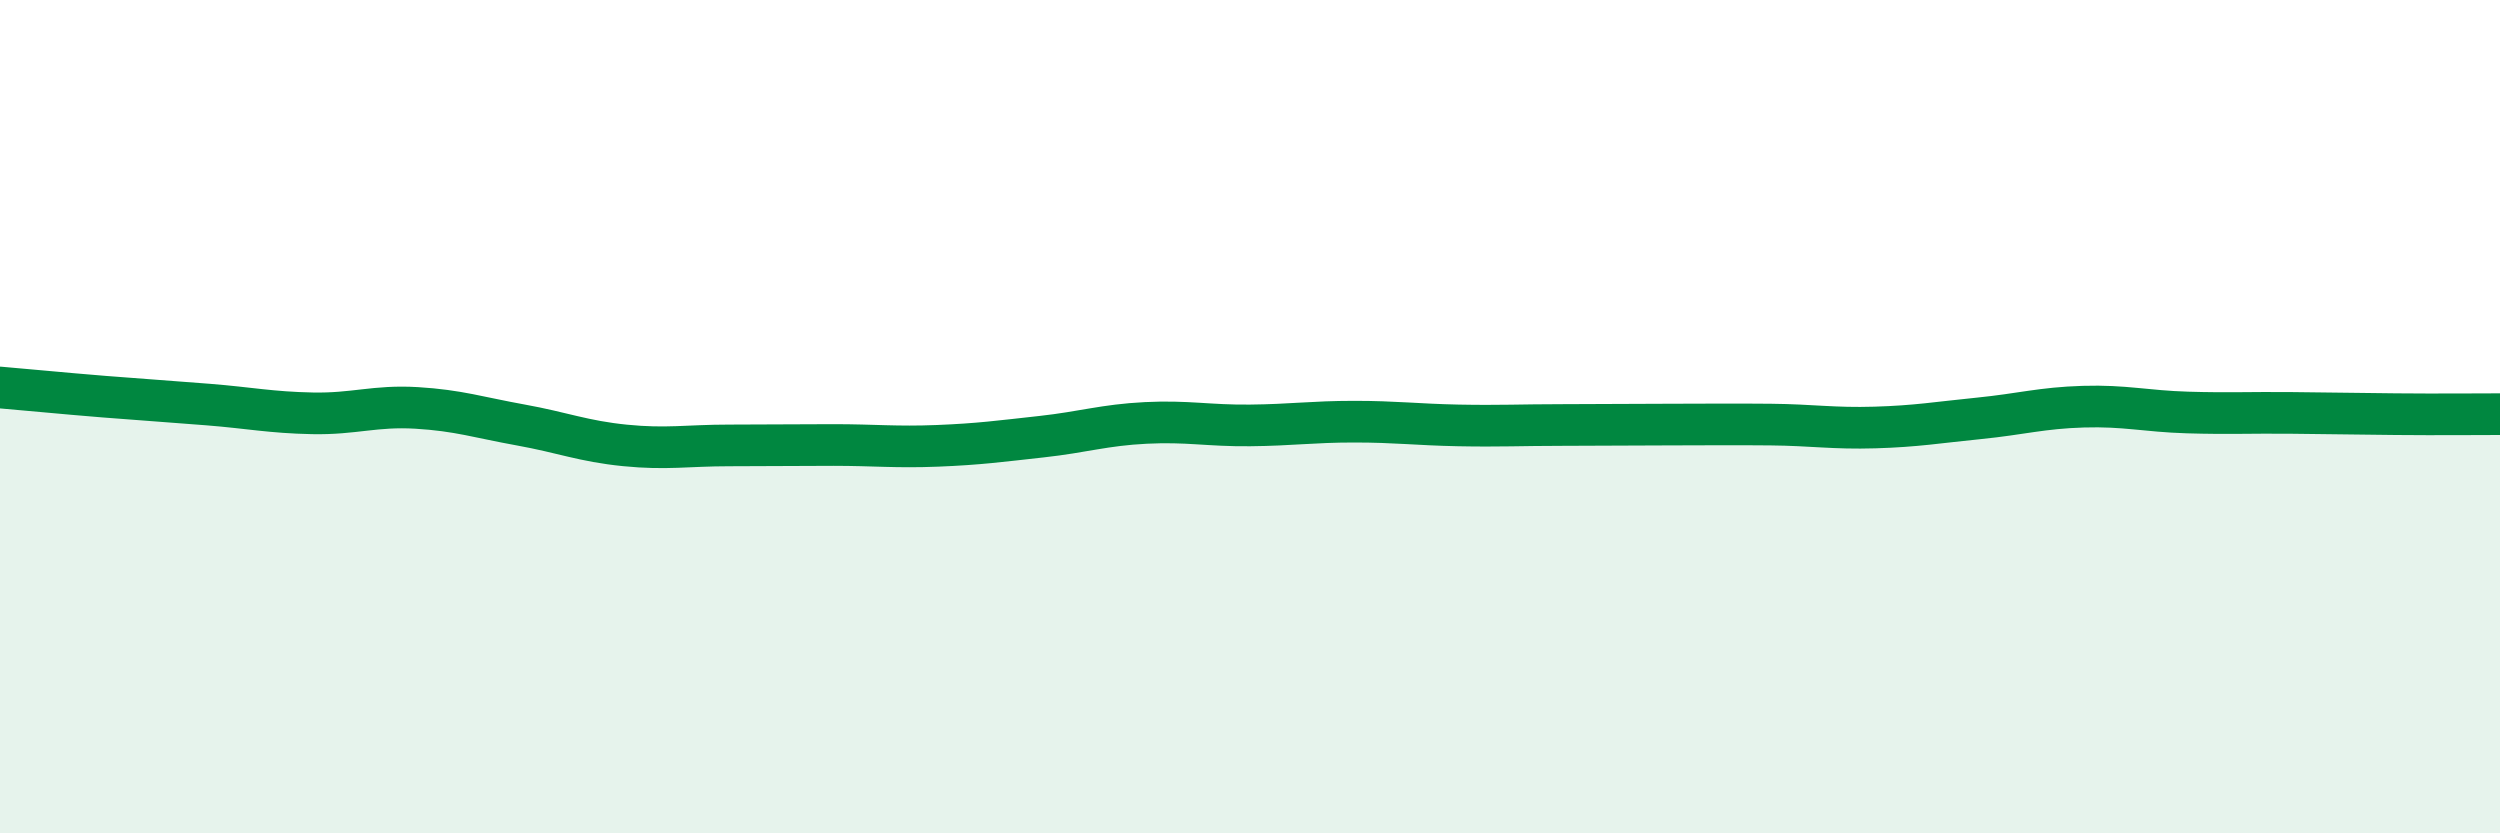
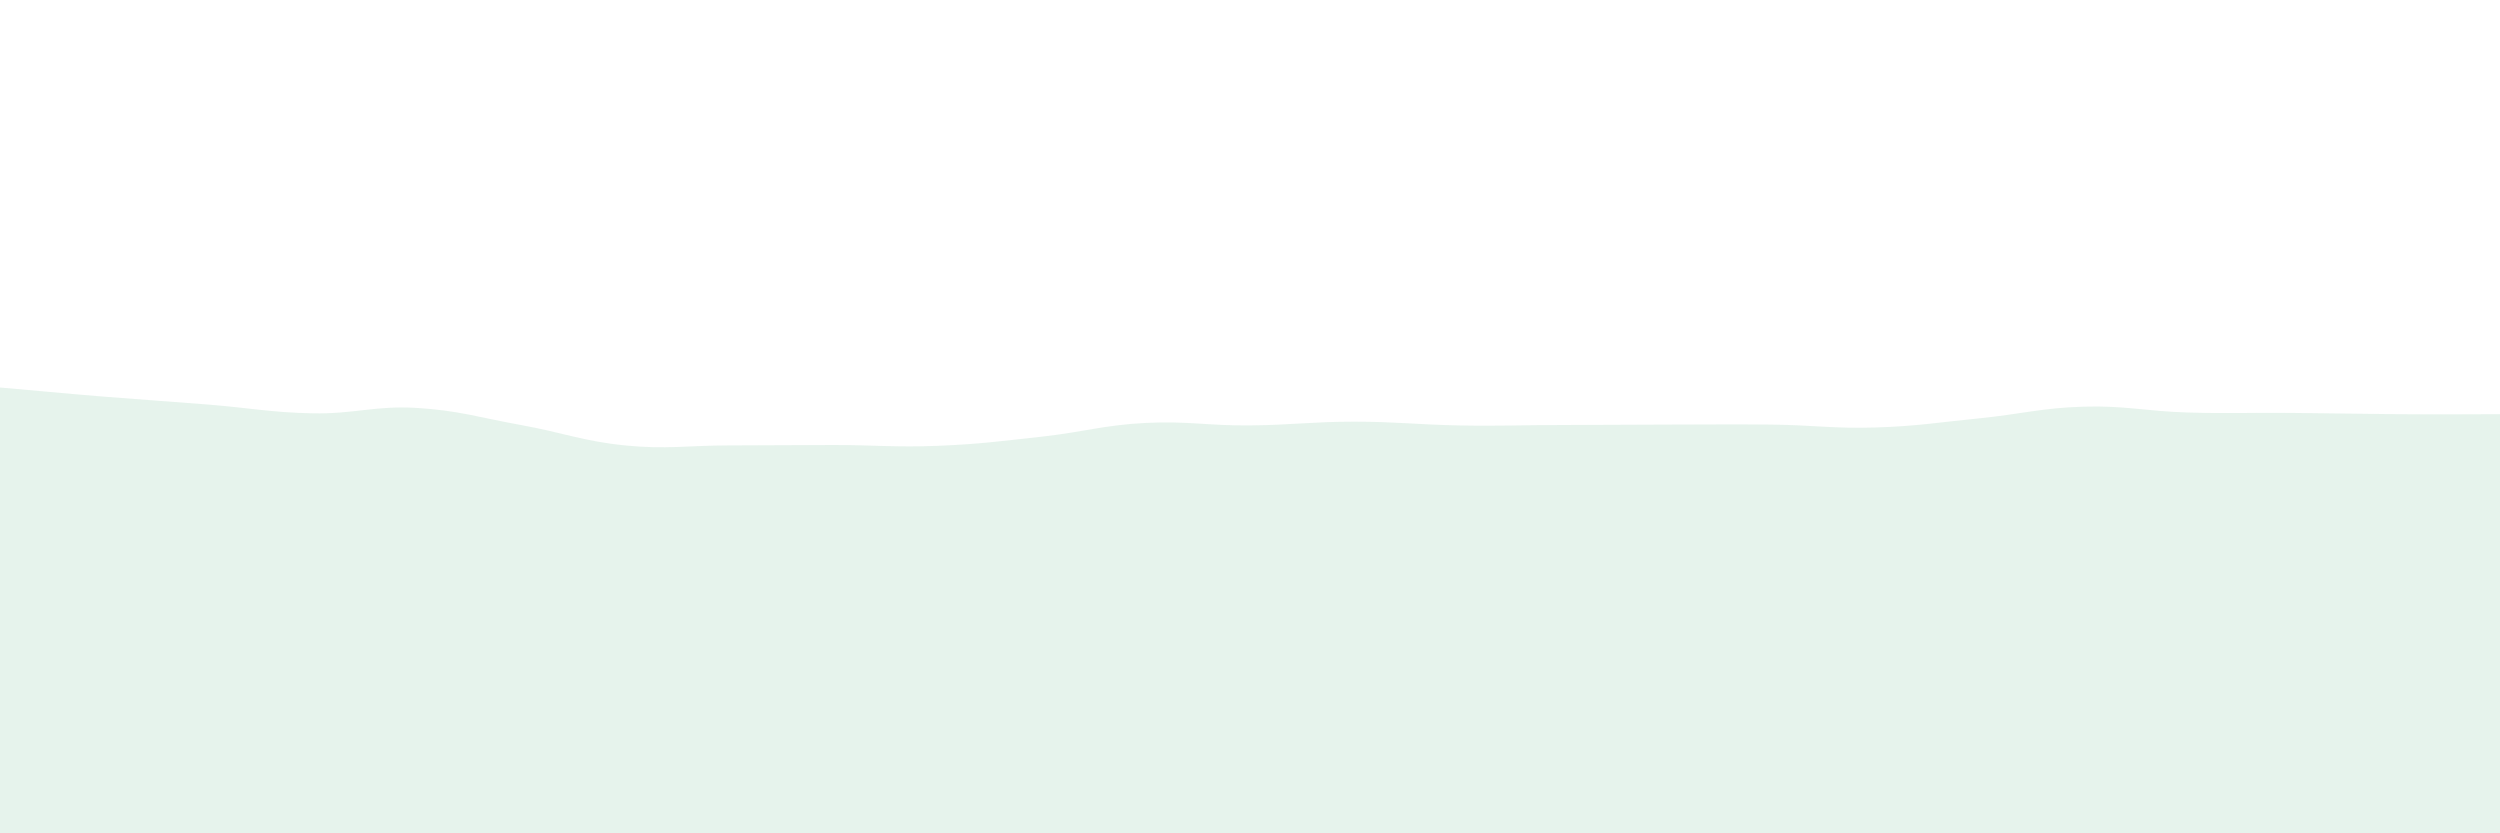
<svg xmlns="http://www.w3.org/2000/svg" width="60" height="20" viewBox="0 0 60 20">
  <path d="M 0,9.3 C 0.5,9.34 1.5,9.44 2.5,9.52 C 3.5,9.6 4,9.63 5,9.71 C 6,9.79 6.5,9.9 7.5,9.92 C 8.5,9.94 9,9.73 10,9.79 C 11,9.85 11.5,10.02 12.5,10.2 C 13.5,10.38 14,10.59 15,10.69 C 16,10.79 16.5,10.69 17.5,10.69 C 18.5,10.69 19,10.68 20,10.68 C 21,10.68 21.5,10.74 22.5,10.7 C 23.5,10.66 24,10.59 25,10.48 C 26,10.37 26.5,10.2 27.5,10.15 C 28.5,10.1 29,10.22 30,10.21 C 31,10.2 31.5,10.12 32.5,10.12 C 33.5,10.12 34,10.19 35,10.21 C 36,10.23 36.5,10.2 37.5,10.2 C 38.5,10.2 39,10.19 40,10.19 C 41,10.19 41.5,10.18 42.5,10.19 C 43.5,10.2 44,10.29 45,10.26 C 46,10.23 46.5,10.14 47.5,10.04 C 48.5,9.94 49,9.79 50,9.76 C 51,9.73 51.5,9.87 52.5,9.9 C 53.5,9.93 54,9.9 55,9.91 C 56,9.92 56.5,9.93 57.5,9.94 C 58.5,9.95 59.5,9.94 60,9.94L60 20L0 20Z" fill="#008740" opacity="0.1" stroke-linecap="round" stroke-linejoin="round" />
-   <path d="M 0,9.3 C 0.5,9.34 1.5,9.44 2.5,9.52 C 3.5,9.6 4,9.63 5,9.71 C 6,9.79 6.5,9.9 7.5,9.92 C 8.5,9.94 9,9.73 10,9.79 C 11,9.85 11.5,10.02 12.5,10.2 C 13.5,10.38 14,10.59 15,10.69 C 16,10.79 16.5,10.69 17.5,10.69 C 18.5,10.69 19,10.68 20,10.68 C 21,10.68 21.5,10.74 22.5,10.7 C 23.5,10.66 24,10.59 25,10.48 C 26,10.37 26.5,10.2 27.5,10.15 C 28.5,10.1 29,10.22 30,10.21 C 31,10.2 31.5,10.12 32.5,10.12 C 33.5,10.12 34,10.19 35,10.21 C 36,10.23 36.5,10.2 37.5,10.2 C 38.5,10.2 39,10.19 40,10.19 C 41,10.19 41.5,10.18 42.5,10.19 C 43.5,10.2 44,10.29 45,10.26 C 46,10.23 46.5,10.14 47.5,10.04 C 48.5,9.94 49,9.79 50,9.76 C 51,9.73 51.5,9.87 52.5,9.9 C 53.5,9.93 54,9.9 55,9.91 C 56,9.92 56.5,9.93 57.5,9.94 C 58.5,9.95 59.5,9.94 60,9.94" stroke="#008740" stroke-width="1" fill="none" stroke-linecap="round" stroke-linejoin="round" />
</svg>